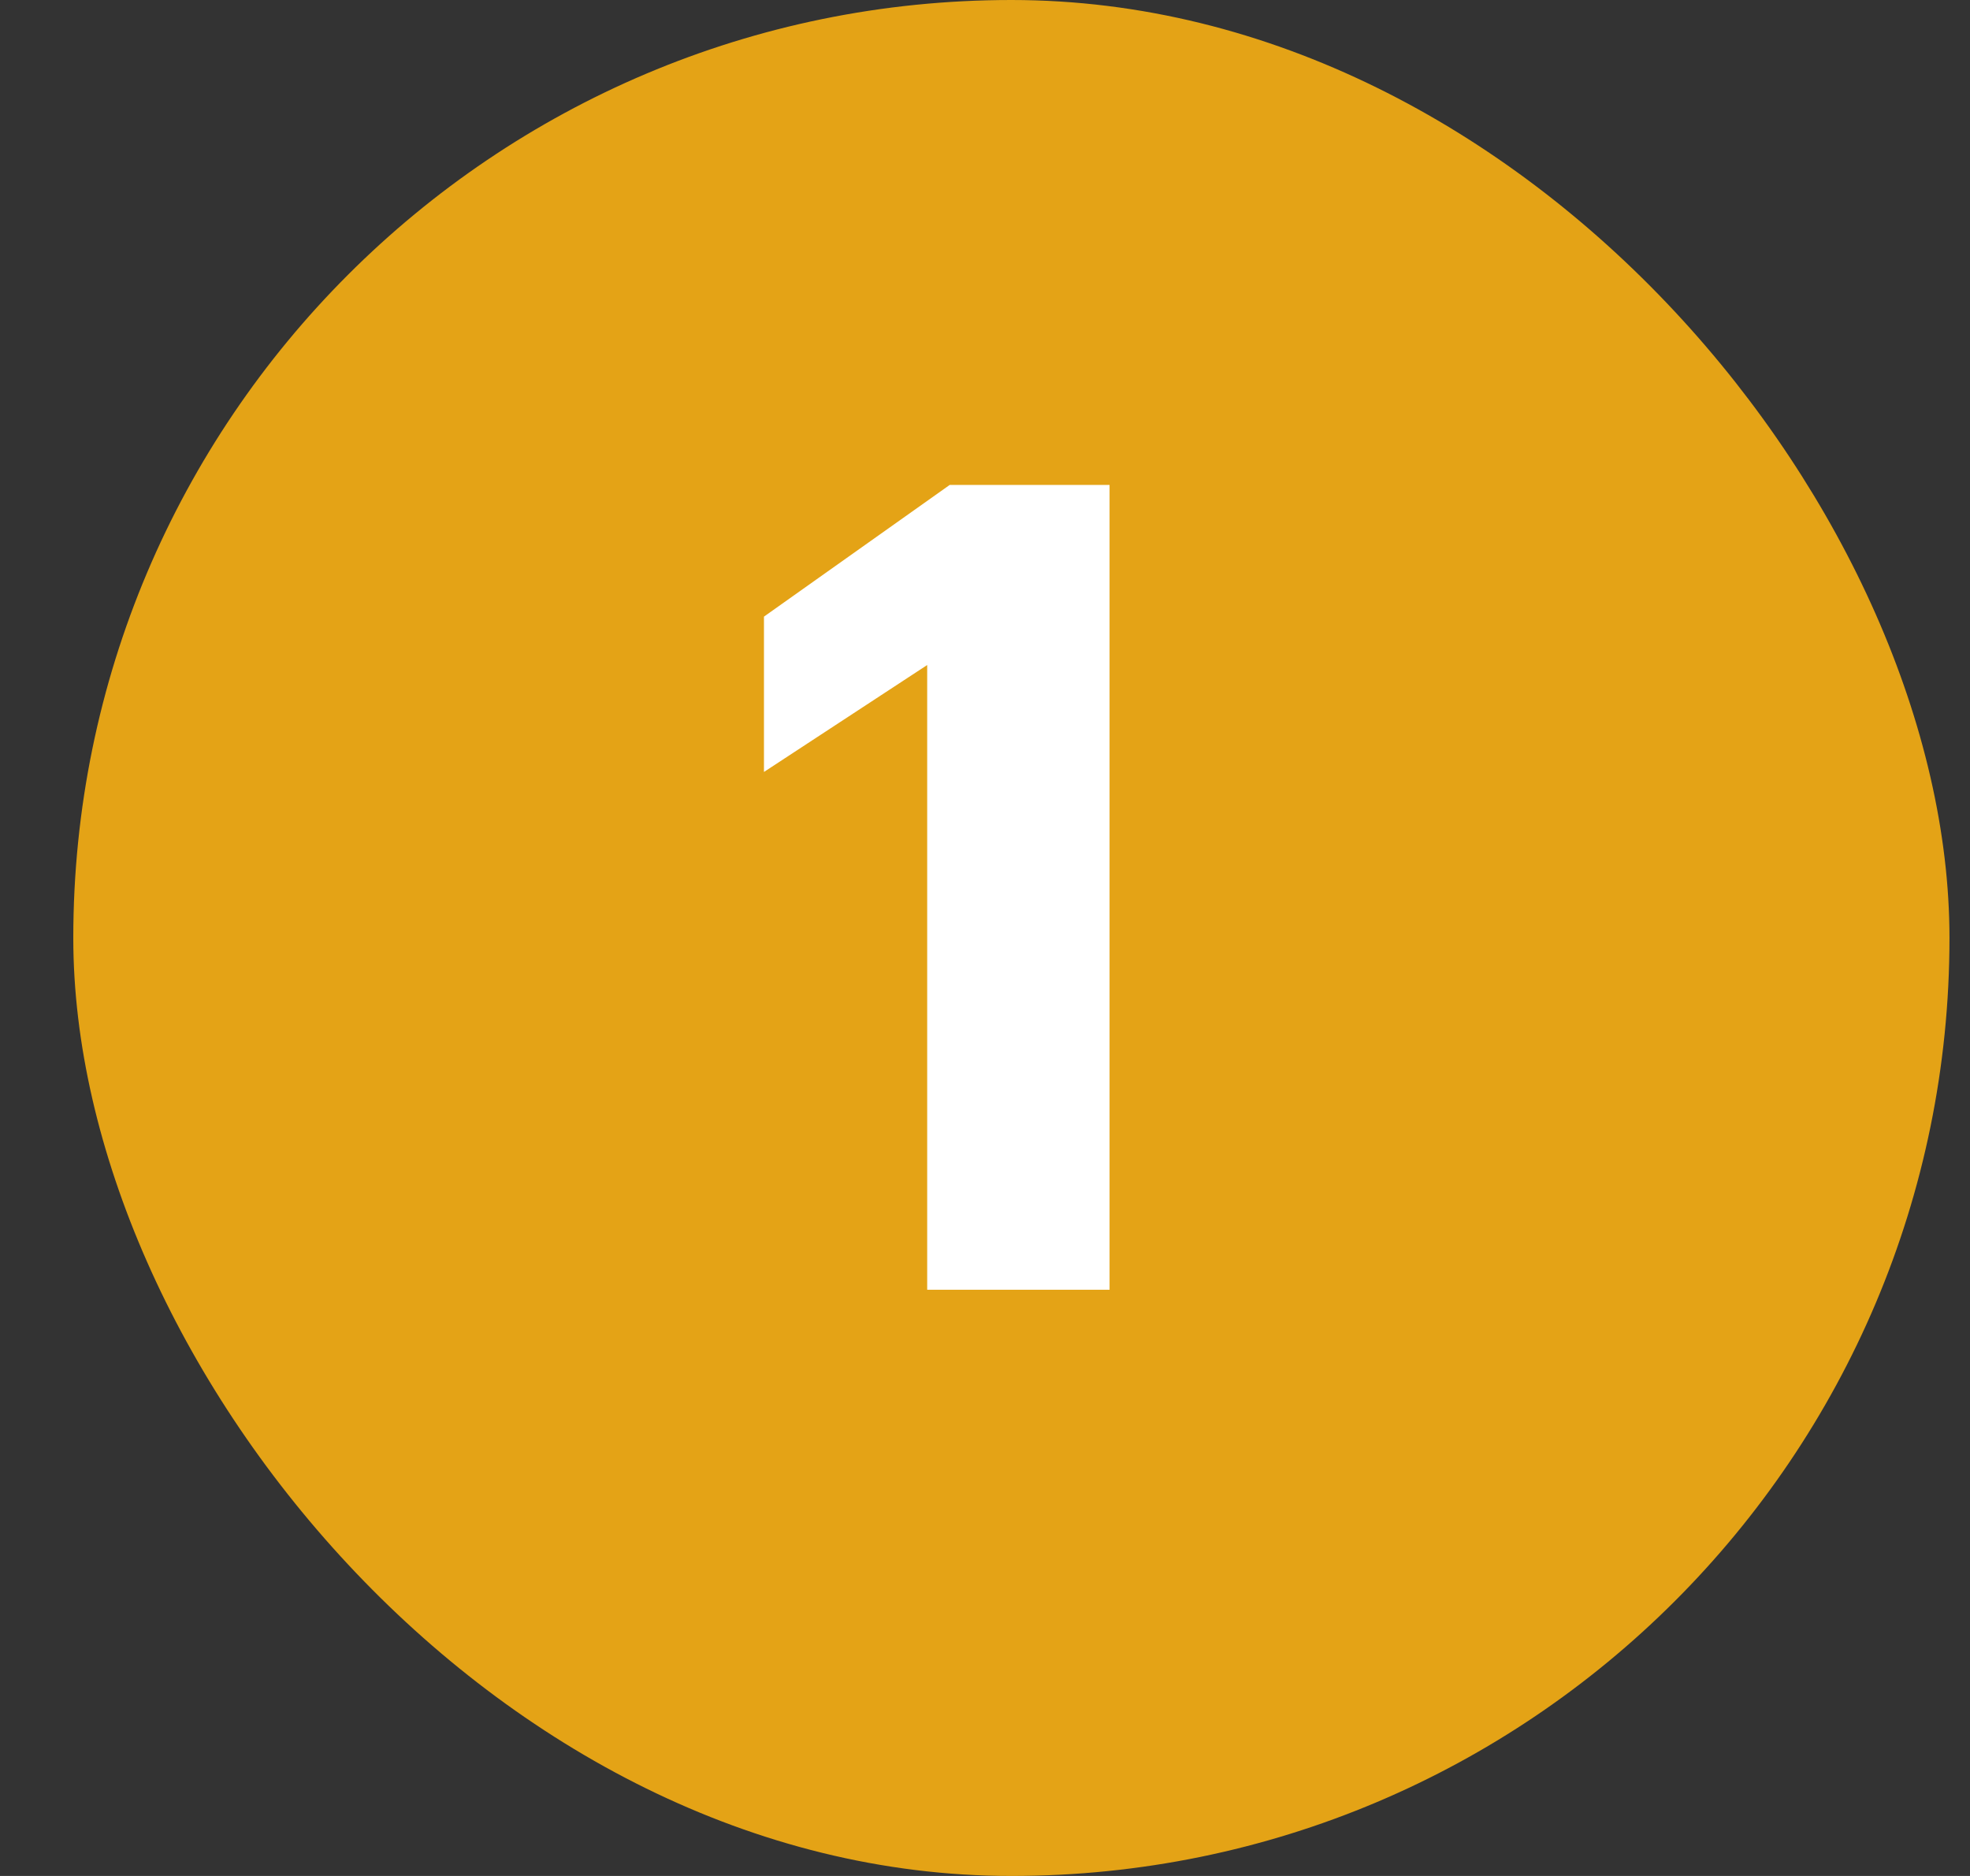
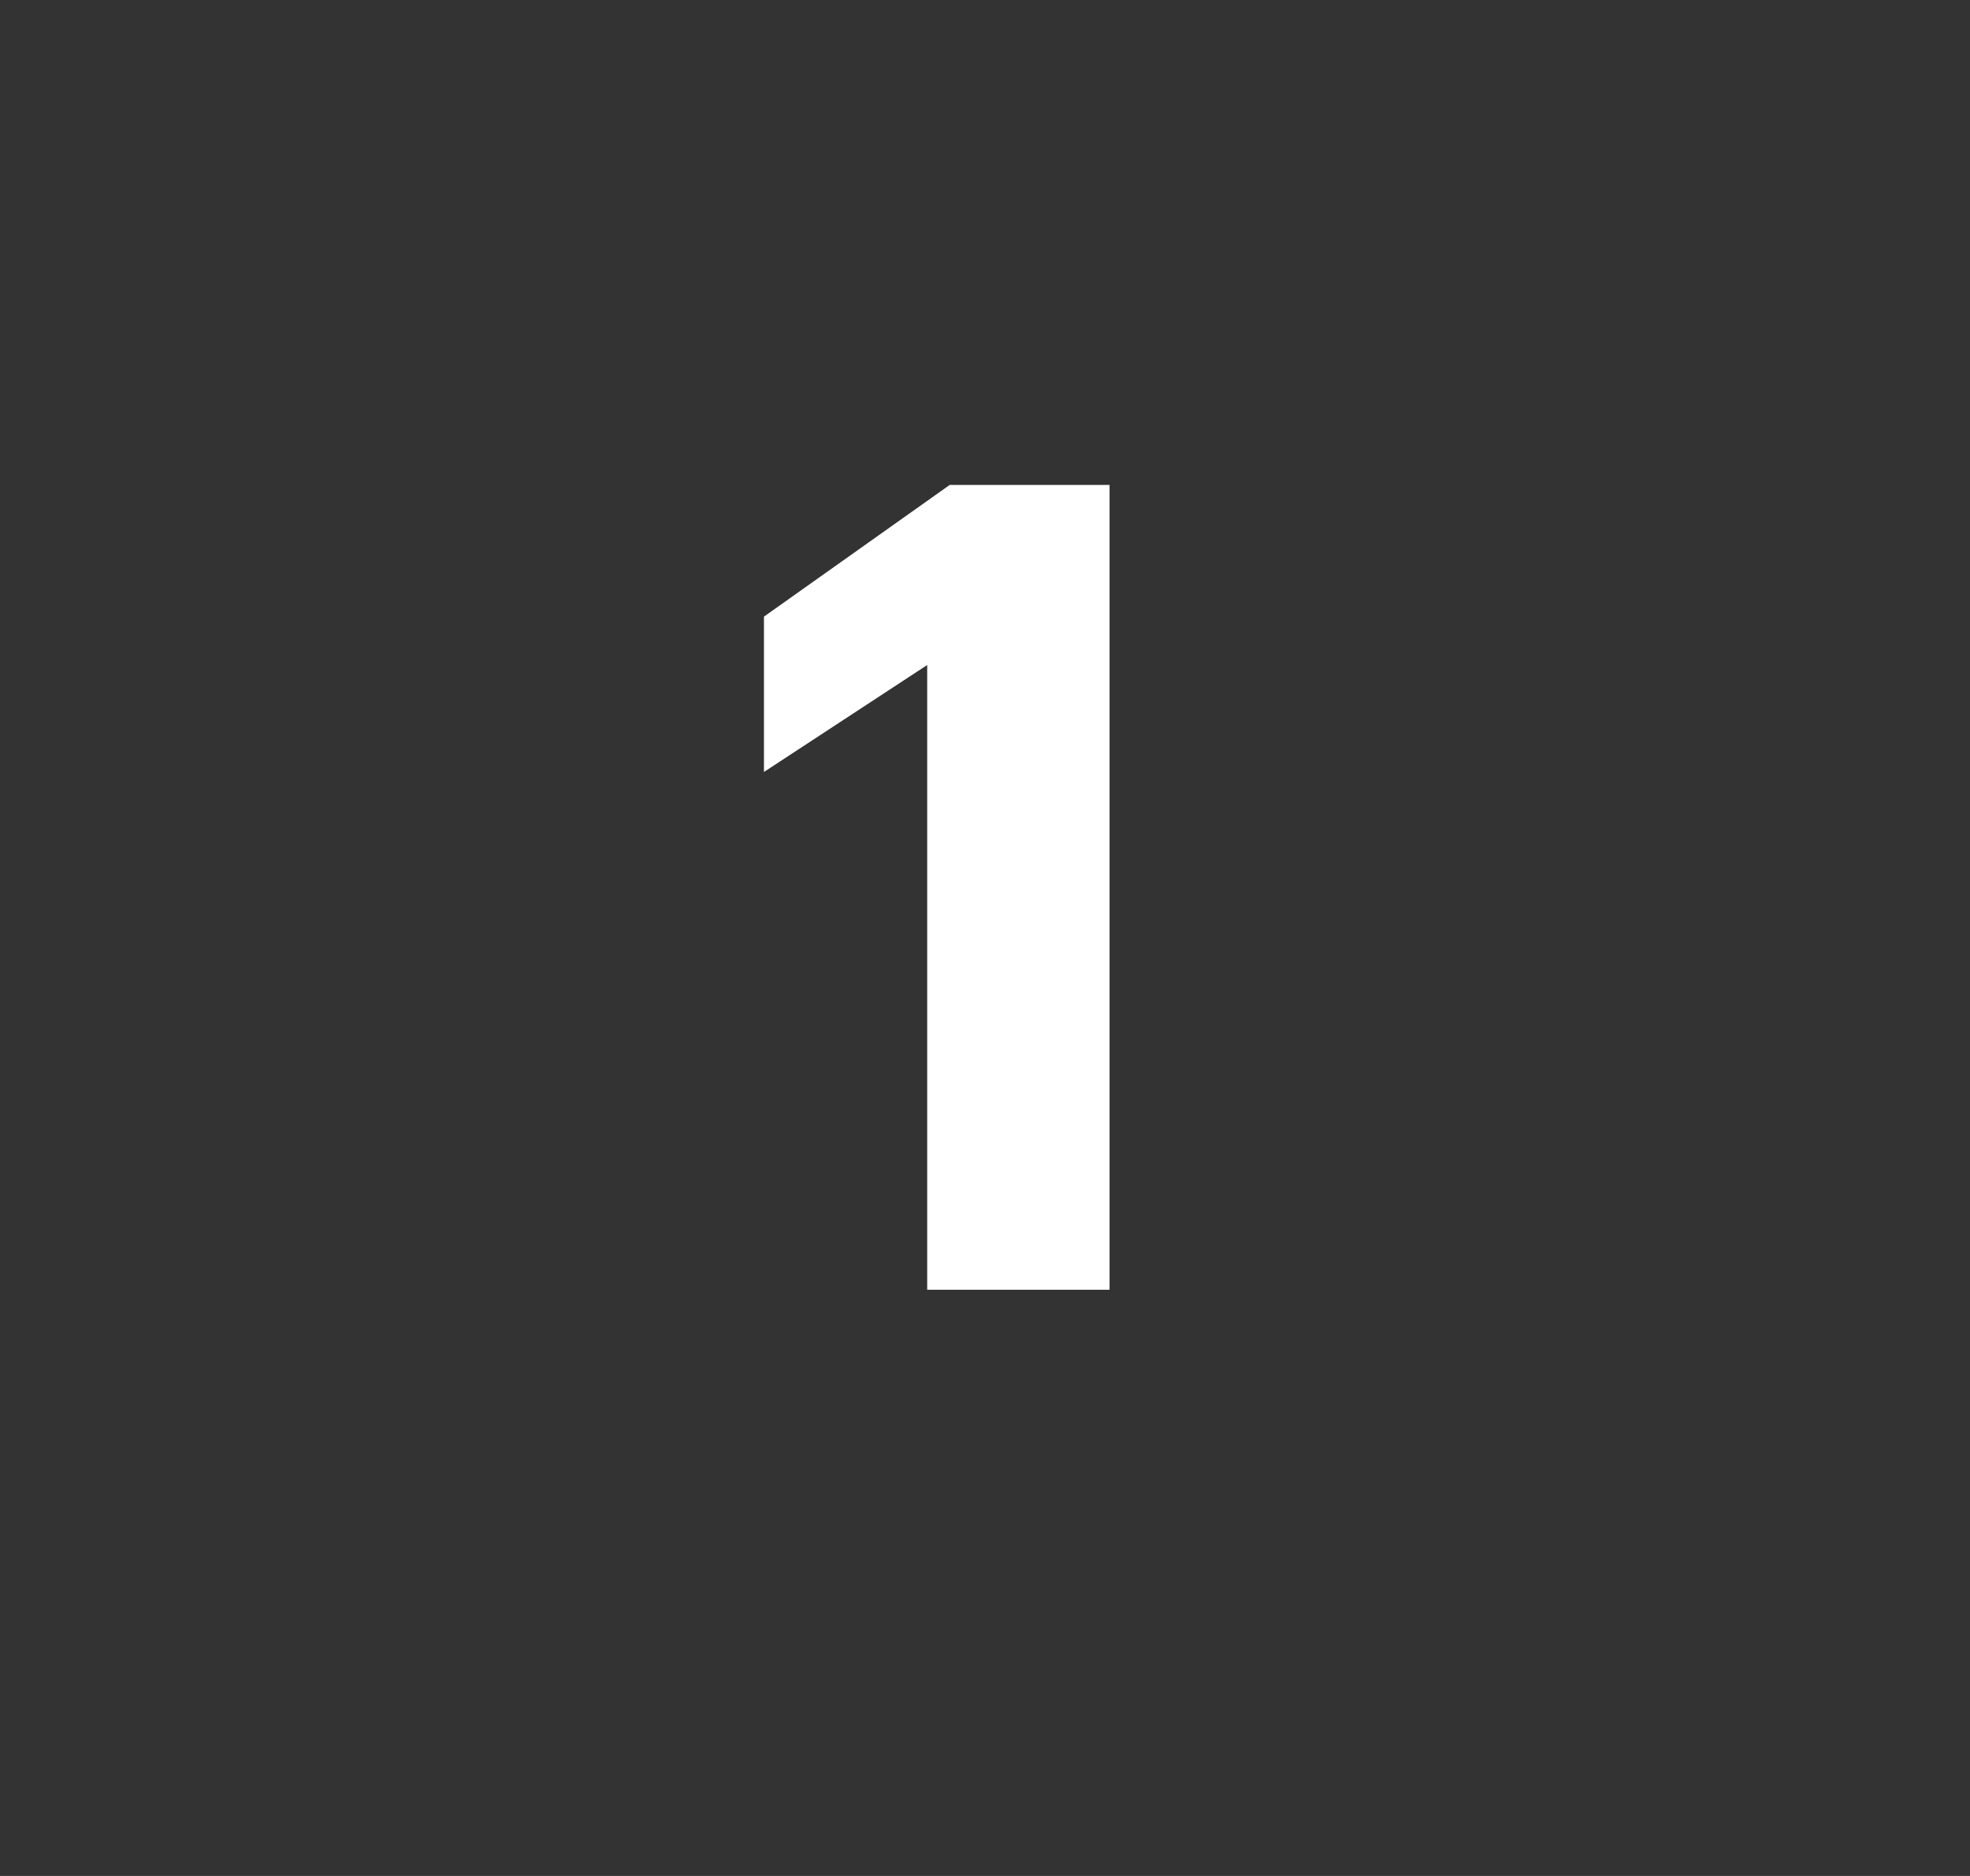
<svg xmlns="http://www.w3.org/2000/svg" width="84" height="80" viewBox="0 0 84 80" fill="none">
  <rect x="0" y="0" width="84" height="80" fill="#333333" stroke="none" />
-   <rect x="3.125" width="80" height="80" rx="40" fill="#E4A316" />
-   <path d="M39.535 55V28.36L32.575 32.92V26.296L40.495 20.68H47.311V55H39.535Z" fill="white" />
+   <path d="M39.535 55V28.36L32.575 32.92V26.296L40.495 20.68H47.311V55Z" fill="white" />
</svg>